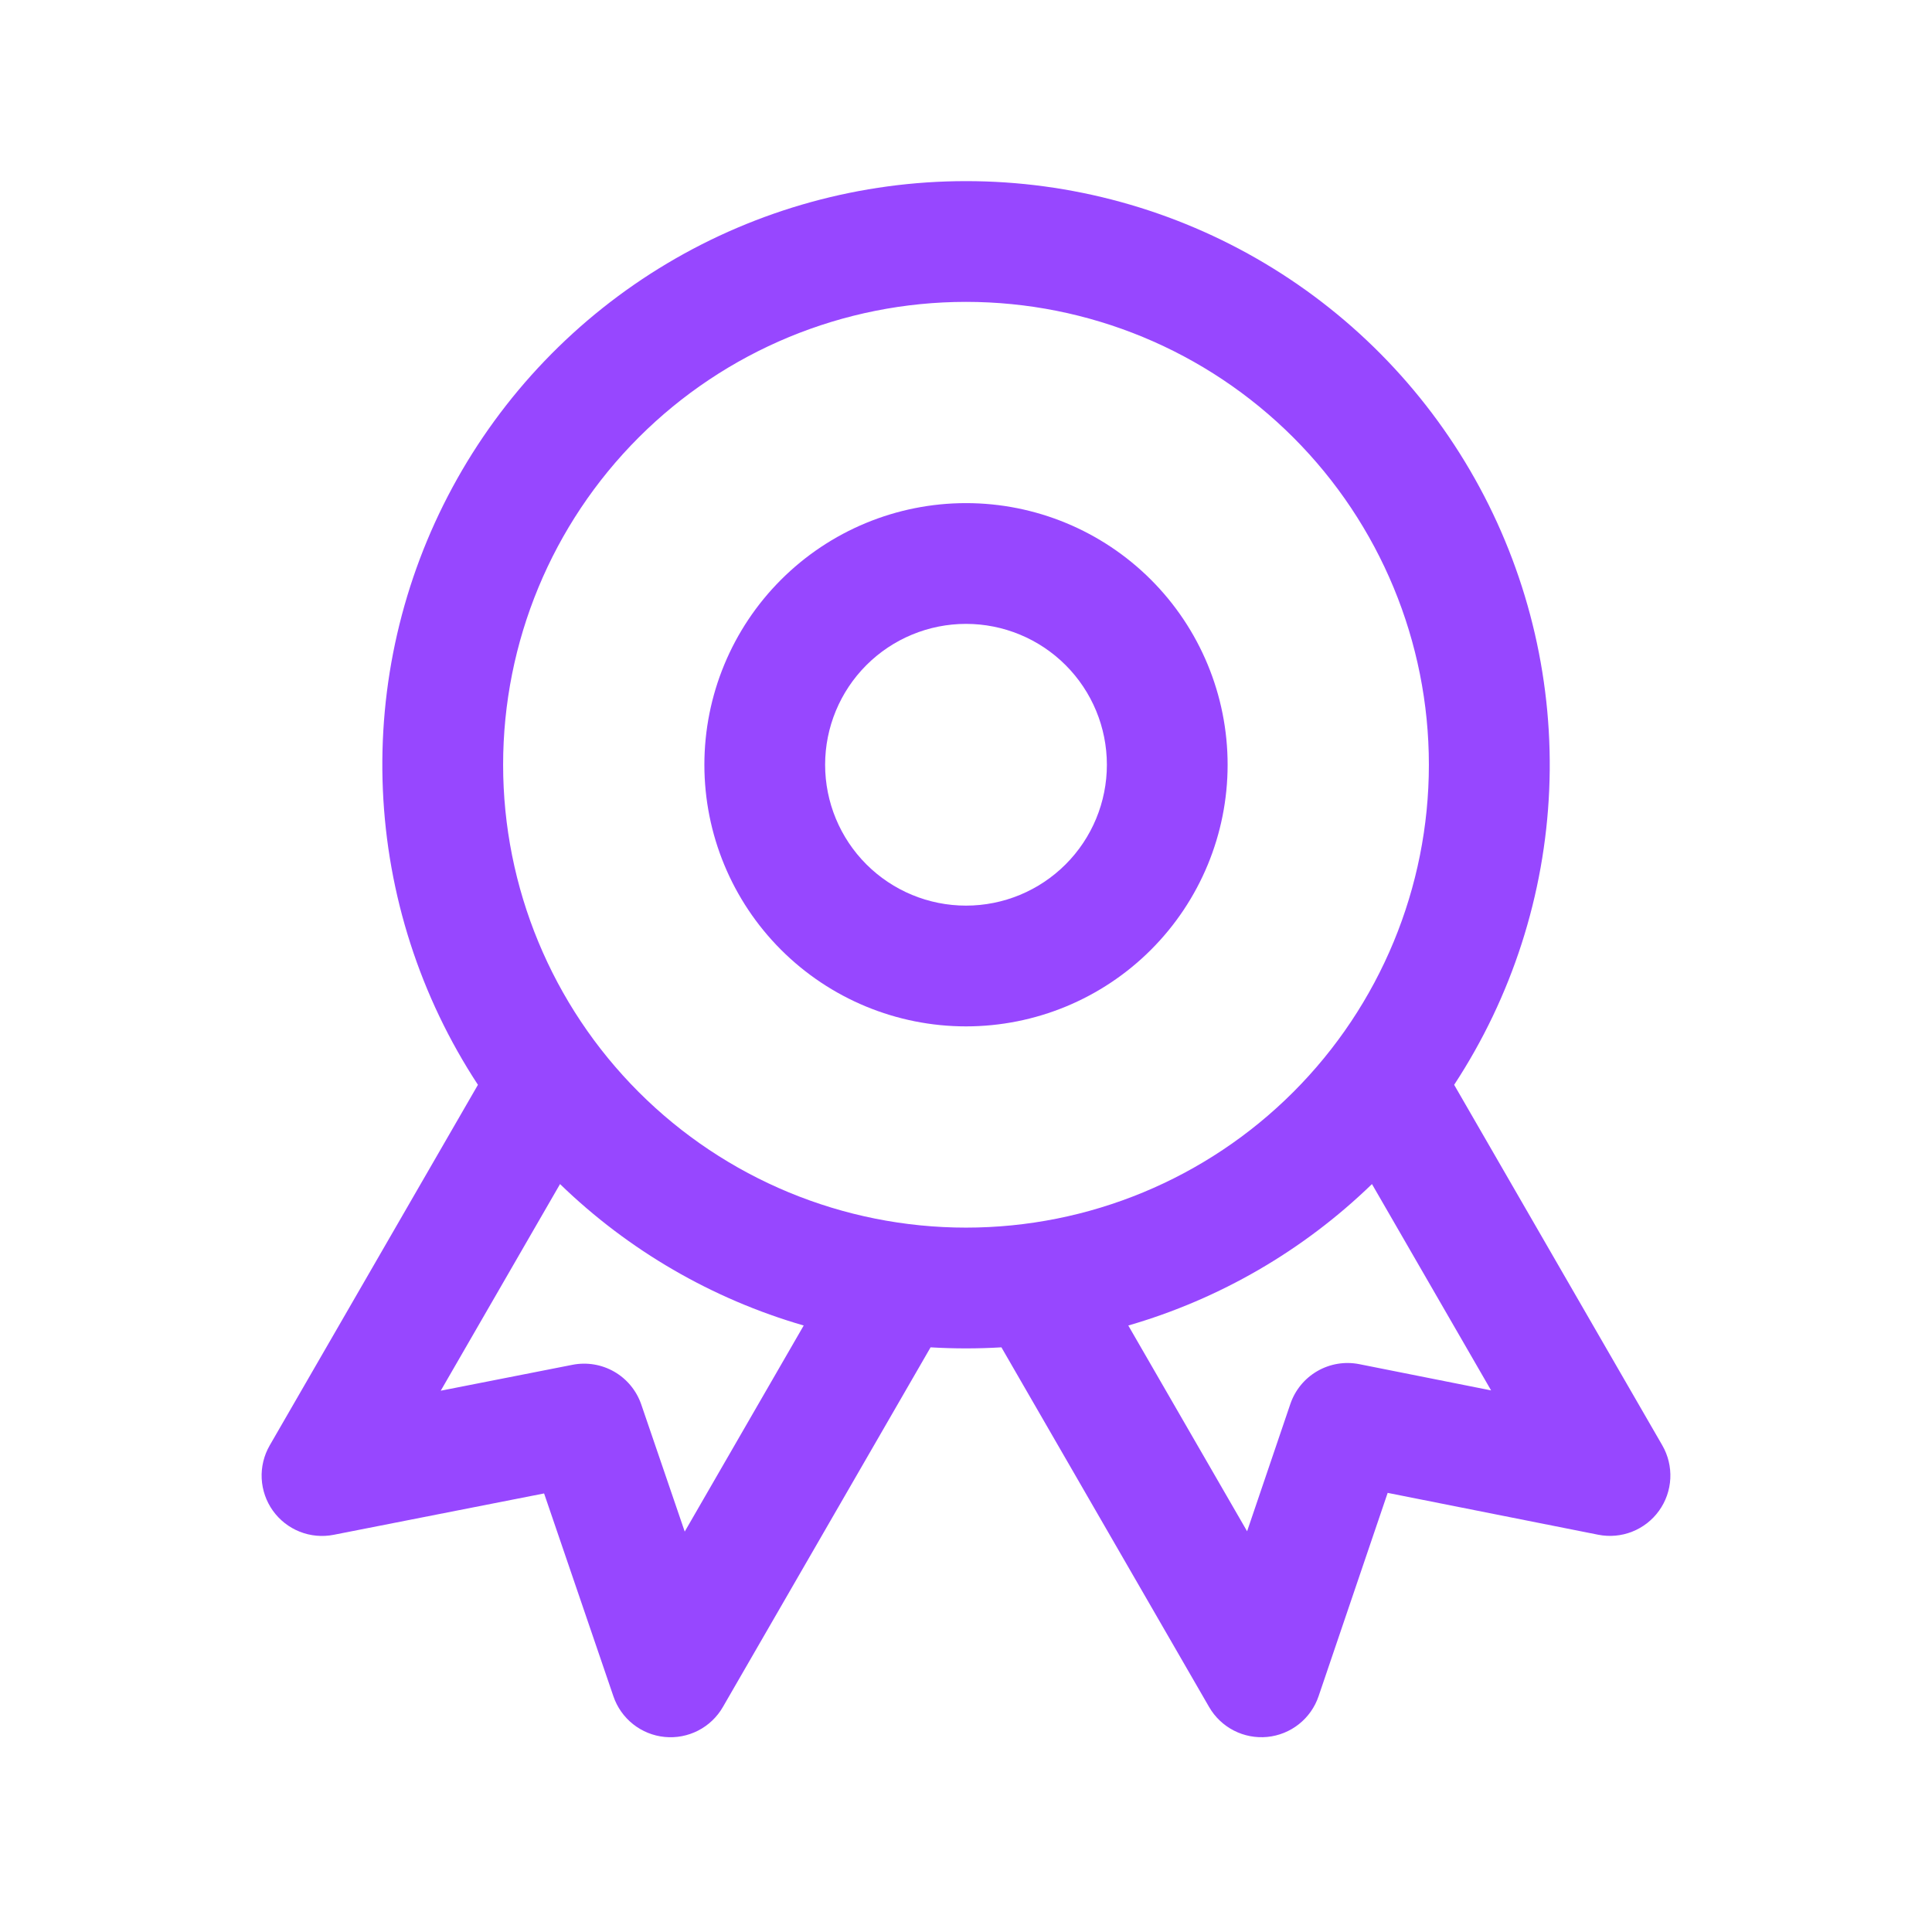
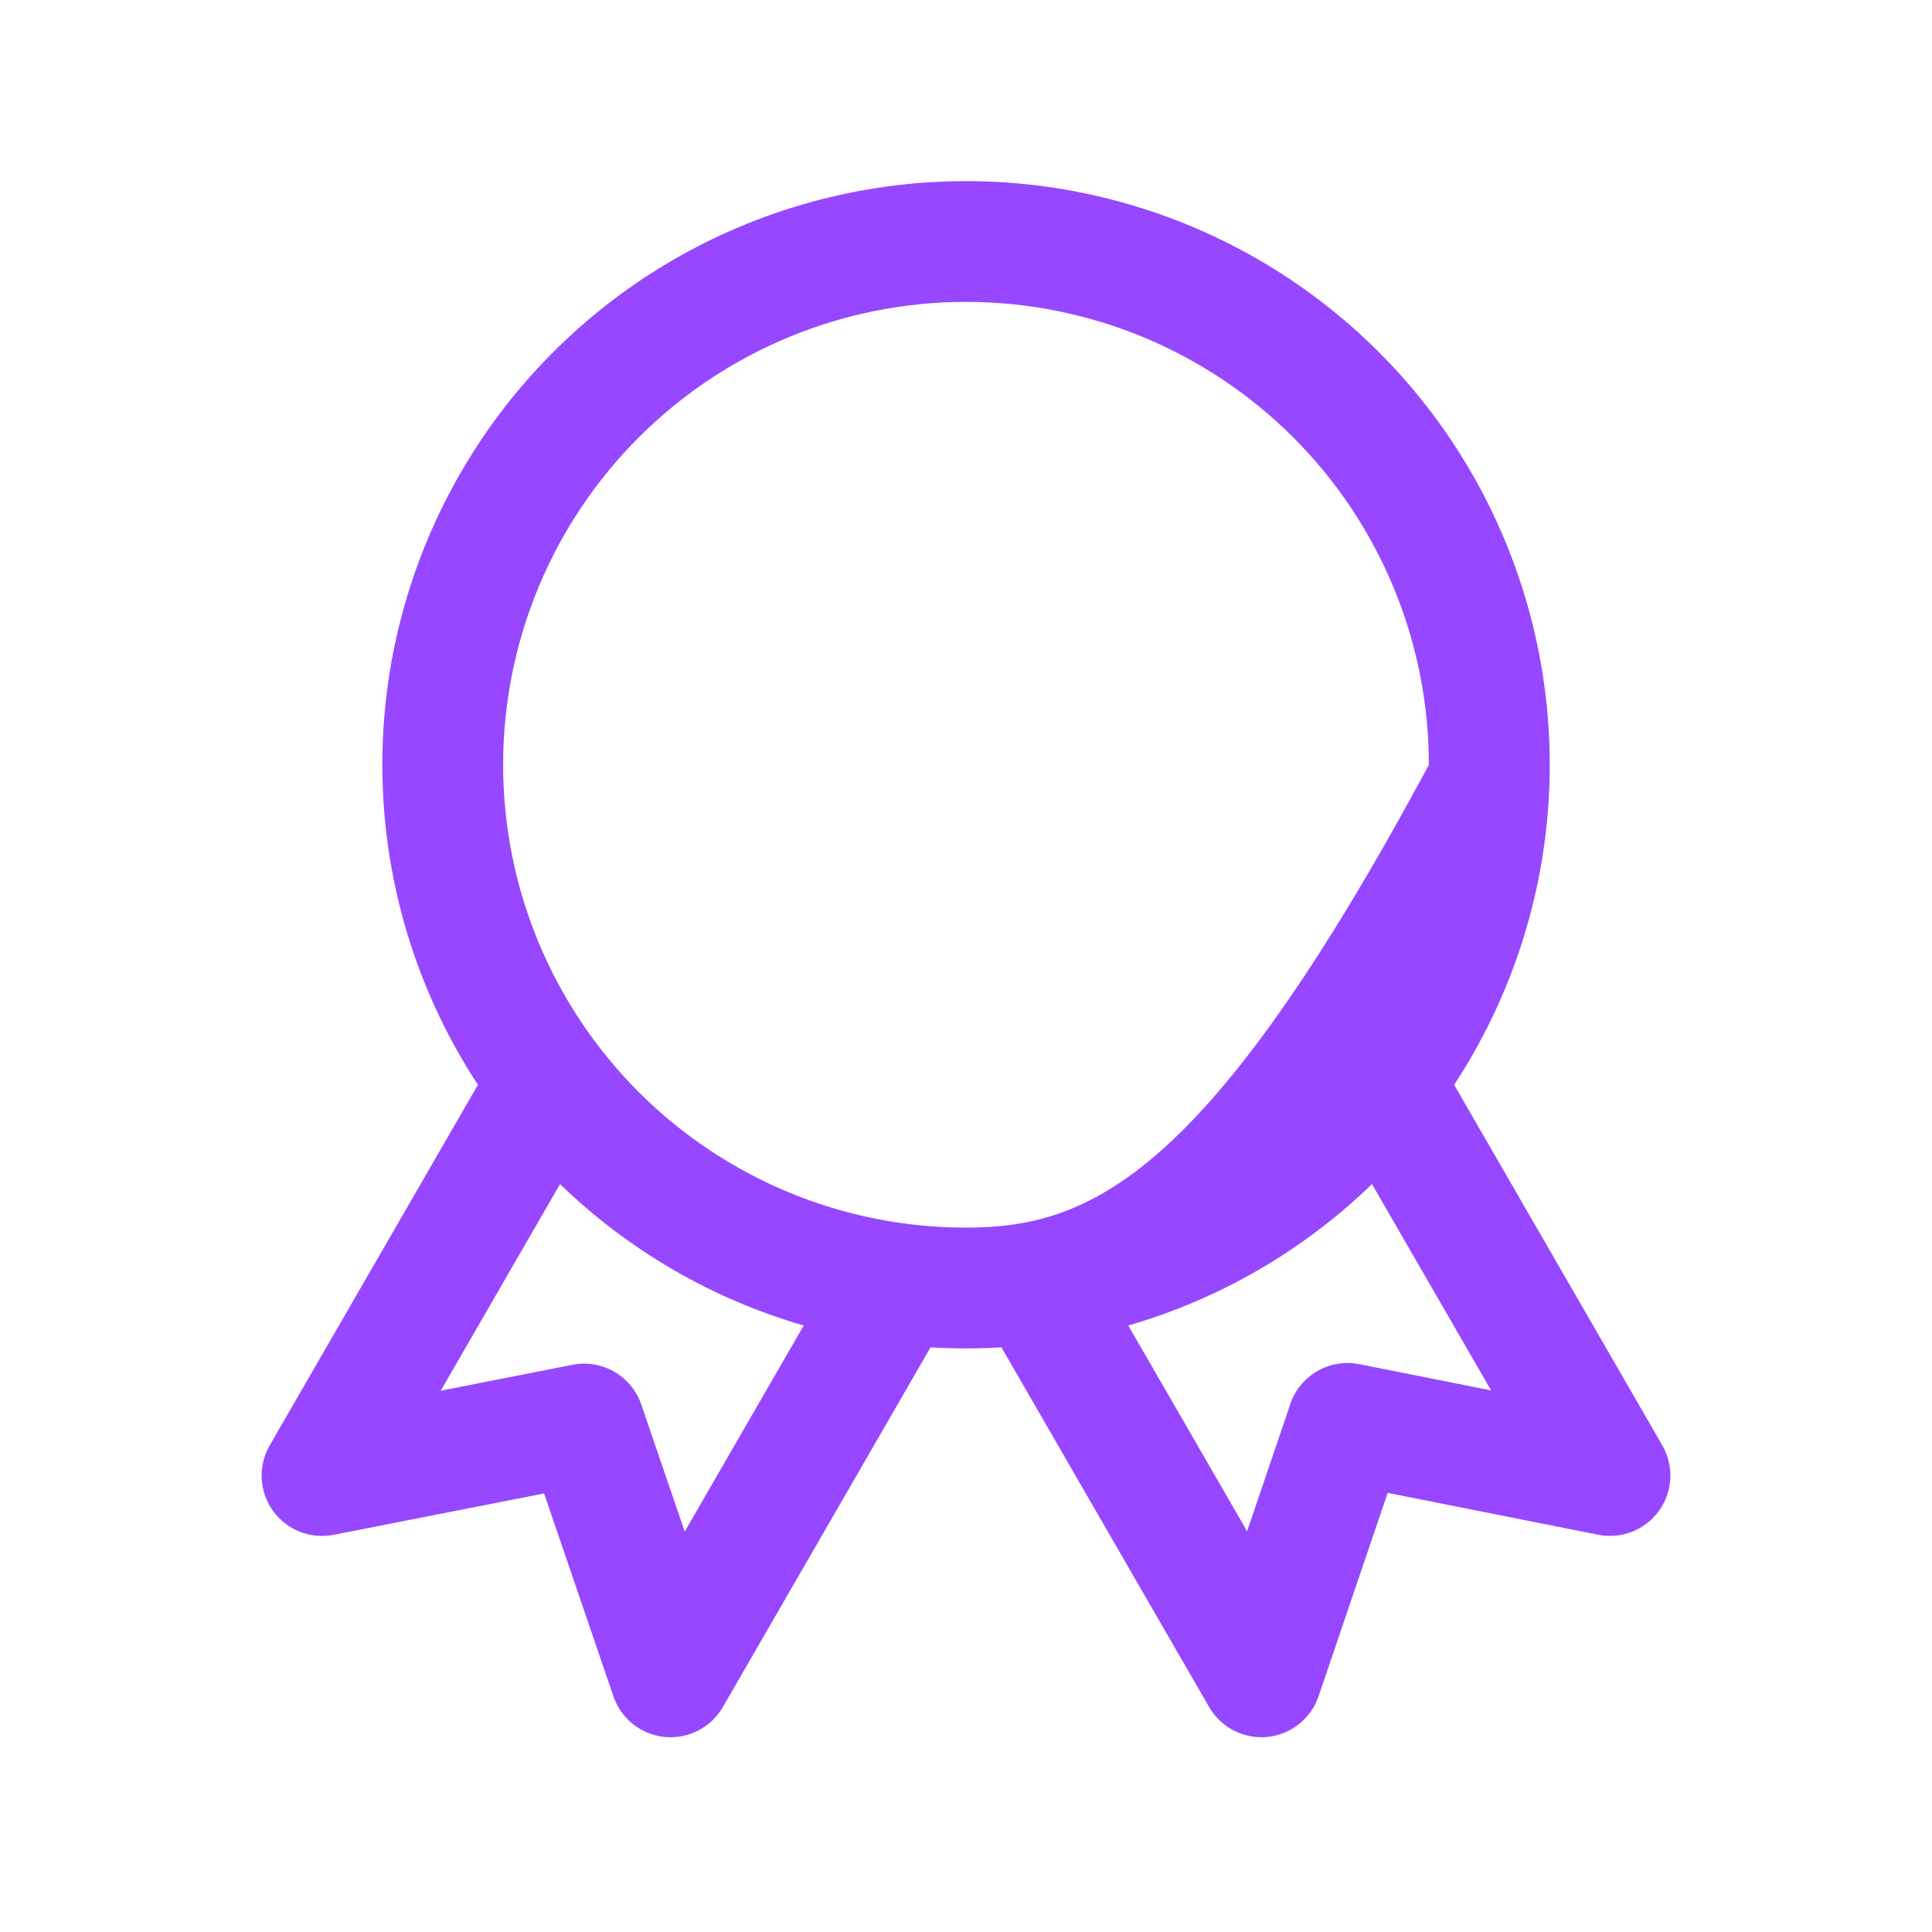
<svg xmlns="http://www.w3.org/2000/svg" width="135" height="135" viewBox="0 0 135 135" fill="none">
-   <path fill-rule="evenodd" clip-rule="evenodd" d="M67.5 35.156C62.651 35.156 58.002 37.082 54.573 40.511C51.145 43.939 49.219 48.589 49.219 53.438C49.219 58.286 51.145 62.936 54.573 66.364C58.002 69.793 62.651 71.719 67.5 71.719C72.349 71.719 76.998 69.793 80.427 66.364C83.855 62.936 85.781 58.286 85.781 53.438C85.781 48.589 83.855 43.939 80.427 40.511C76.998 37.082 72.349 35.156 67.5 35.156ZM57.656 53.438C57.656 50.827 58.693 48.323 60.539 46.477C62.386 44.631 64.889 43.594 67.5 43.594C70.111 43.594 72.615 44.631 74.461 46.477C76.307 48.323 77.344 50.827 77.344 53.438C77.344 56.048 76.307 58.552 74.461 60.398C72.615 62.244 70.111 63.281 67.5 63.281C64.889 63.281 62.386 62.244 60.539 60.398C58.693 58.552 57.656 56.048 57.656 53.438Z" fill="#9747FF" />
-   <path fill-rule="evenodd" clip-rule="evenodd" d="M67.5 12.656C60.144 12.656 52.926 14.645 46.608 18.412C40.291 22.18 35.11 27.586 31.615 34.058C28.119 40.53 26.439 47.827 26.753 55.176C27.066 62.525 29.362 69.652 33.396 75.802L18.844 101.002C18.44 101.704 18.246 102.508 18.286 103.316C18.327 104.125 18.599 104.905 19.07 105.564C19.542 106.222 20.193 106.731 20.945 107.029C21.698 107.327 22.521 107.403 23.316 107.246L38.019 104.355L42.862 118.53C43.123 119.298 43.6 119.974 44.236 120.478C44.871 120.982 45.639 121.292 46.446 121.371C47.253 121.45 48.066 121.295 48.788 120.923C49.509 120.552 50.108 119.981 50.512 119.278L65.025 94.146C66.674 94.245 68.326 94.245 69.975 94.146L84.487 119.278C84.893 119.981 85.492 120.552 86.214 120.923C86.935 121.293 87.748 121.448 88.556 121.369C89.363 121.289 90.13 120.979 90.765 120.474C91.401 119.97 91.877 119.293 92.137 118.524L96.964 104.316L111.679 107.241C112.474 107.399 113.297 107.324 114.051 107.026C114.805 106.728 115.457 106.22 115.929 105.561C116.401 104.903 116.674 104.122 116.714 103.312C116.754 102.503 116.561 101.699 116.156 100.997L101.61 75.802C105.644 69.651 107.939 62.524 108.253 55.174C108.566 47.825 106.885 40.528 103.389 34.056C99.893 27.583 94.712 22.177 88.394 18.41C82.075 14.643 74.856 12.655 67.5 12.656ZM35.156 53.438C35.156 44.859 38.564 36.633 44.63 30.567C50.695 24.501 58.922 21.094 67.5 21.094C76.078 21.094 84.305 24.501 90.37 30.567C96.436 36.633 99.844 44.859 99.844 53.438C99.844 62.016 96.436 70.242 90.37 76.308C84.305 82.374 76.078 85.781 67.5 85.781C58.922 85.781 50.695 82.374 44.63 76.308C38.564 70.242 35.156 62.016 35.156 53.438ZM56.16 92.621C49.762 90.768 43.915 87.375 39.133 82.738L30.797 97.177L40.005 95.366C41.006 95.17 42.044 95.343 42.927 95.852C43.81 96.362 44.478 97.175 44.809 98.139L47.846 107.021L56.16 92.621ZM87.142 106.999L78.84 92.621C85.238 90.768 91.084 87.375 95.867 82.738L104.192 97.155L94.978 95.321C93.974 95.123 92.933 95.295 92.047 95.808C91.161 96.32 90.492 97.136 90.163 98.106L87.142 106.999Z" fill="#9747FF" />
+   <path fill-rule="evenodd" clip-rule="evenodd" d="M67.5 12.656C60.144 12.656 52.926 14.645 46.608 18.412C40.291 22.18 35.11 27.586 31.615 34.058C28.119 40.53 26.439 47.827 26.753 55.176C27.066 62.525 29.362 69.652 33.396 75.802L18.844 101.002C18.44 101.704 18.246 102.508 18.286 103.316C18.327 104.125 18.599 104.905 19.07 105.564C19.542 106.222 20.193 106.731 20.945 107.029C21.698 107.327 22.521 107.403 23.316 107.246L38.019 104.355L42.862 118.53C43.123 119.298 43.6 119.974 44.236 120.478C44.871 120.982 45.639 121.292 46.446 121.371C47.253 121.45 48.066 121.295 48.788 120.923C49.509 120.552 50.108 119.981 50.512 119.278L65.025 94.146C66.674 94.245 68.326 94.245 69.975 94.146L84.487 119.278C84.893 119.981 85.492 120.552 86.214 120.923C86.935 121.293 87.748 121.448 88.556 121.369C89.363 121.289 90.13 120.979 90.765 120.474C91.401 119.97 91.877 119.293 92.137 118.524L96.964 104.316L111.679 107.241C112.474 107.399 113.297 107.324 114.051 107.026C114.805 106.728 115.457 106.22 115.929 105.561C116.401 104.903 116.674 104.122 116.714 103.312C116.754 102.503 116.561 101.699 116.156 100.997L101.61 75.802C105.644 69.651 107.939 62.524 108.253 55.174C108.566 47.825 106.885 40.528 103.389 34.056C99.893 27.583 94.712 22.177 88.394 18.41C82.075 14.643 74.856 12.655 67.5 12.656ZM35.156 53.438C35.156 44.859 38.564 36.633 44.63 30.567C50.695 24.501 58.922 21.094 67.5 21.094C76.078 21.094 84.305 24.501 90.37 30.567C96.436 36.633 99.844 44.859 99.844 53.438C84.305 82.374 76.078 85.781 67.5 85.781C58.922 85.781 50.695 82.374 44.63 76.308C38.564 70.242 35.156 62.016 35.156 53.438ZM56.16 92.621C49.762 90.768 43.915 87.375 39.133 82.738L30.797 97.177L40.005 95.366C41.006 95.17 42.044 95.343 42.927 95.852C43.81 96.362 44.478 97.175 44.809 98.139L47.846 107.021L56.16 92.621ZM87.142 106.999L78.84 92.621C85.238 90.768 91.084 87.375 95.867 82.738L104.192 97.155L94.978 95.321C93.974 95.123 92.933 95.295 92.047 95.808C91.161 96.32 90.492 97.136 90.163 98.106L87.142 106.999Z" fill="#9747FF" />
</svg>